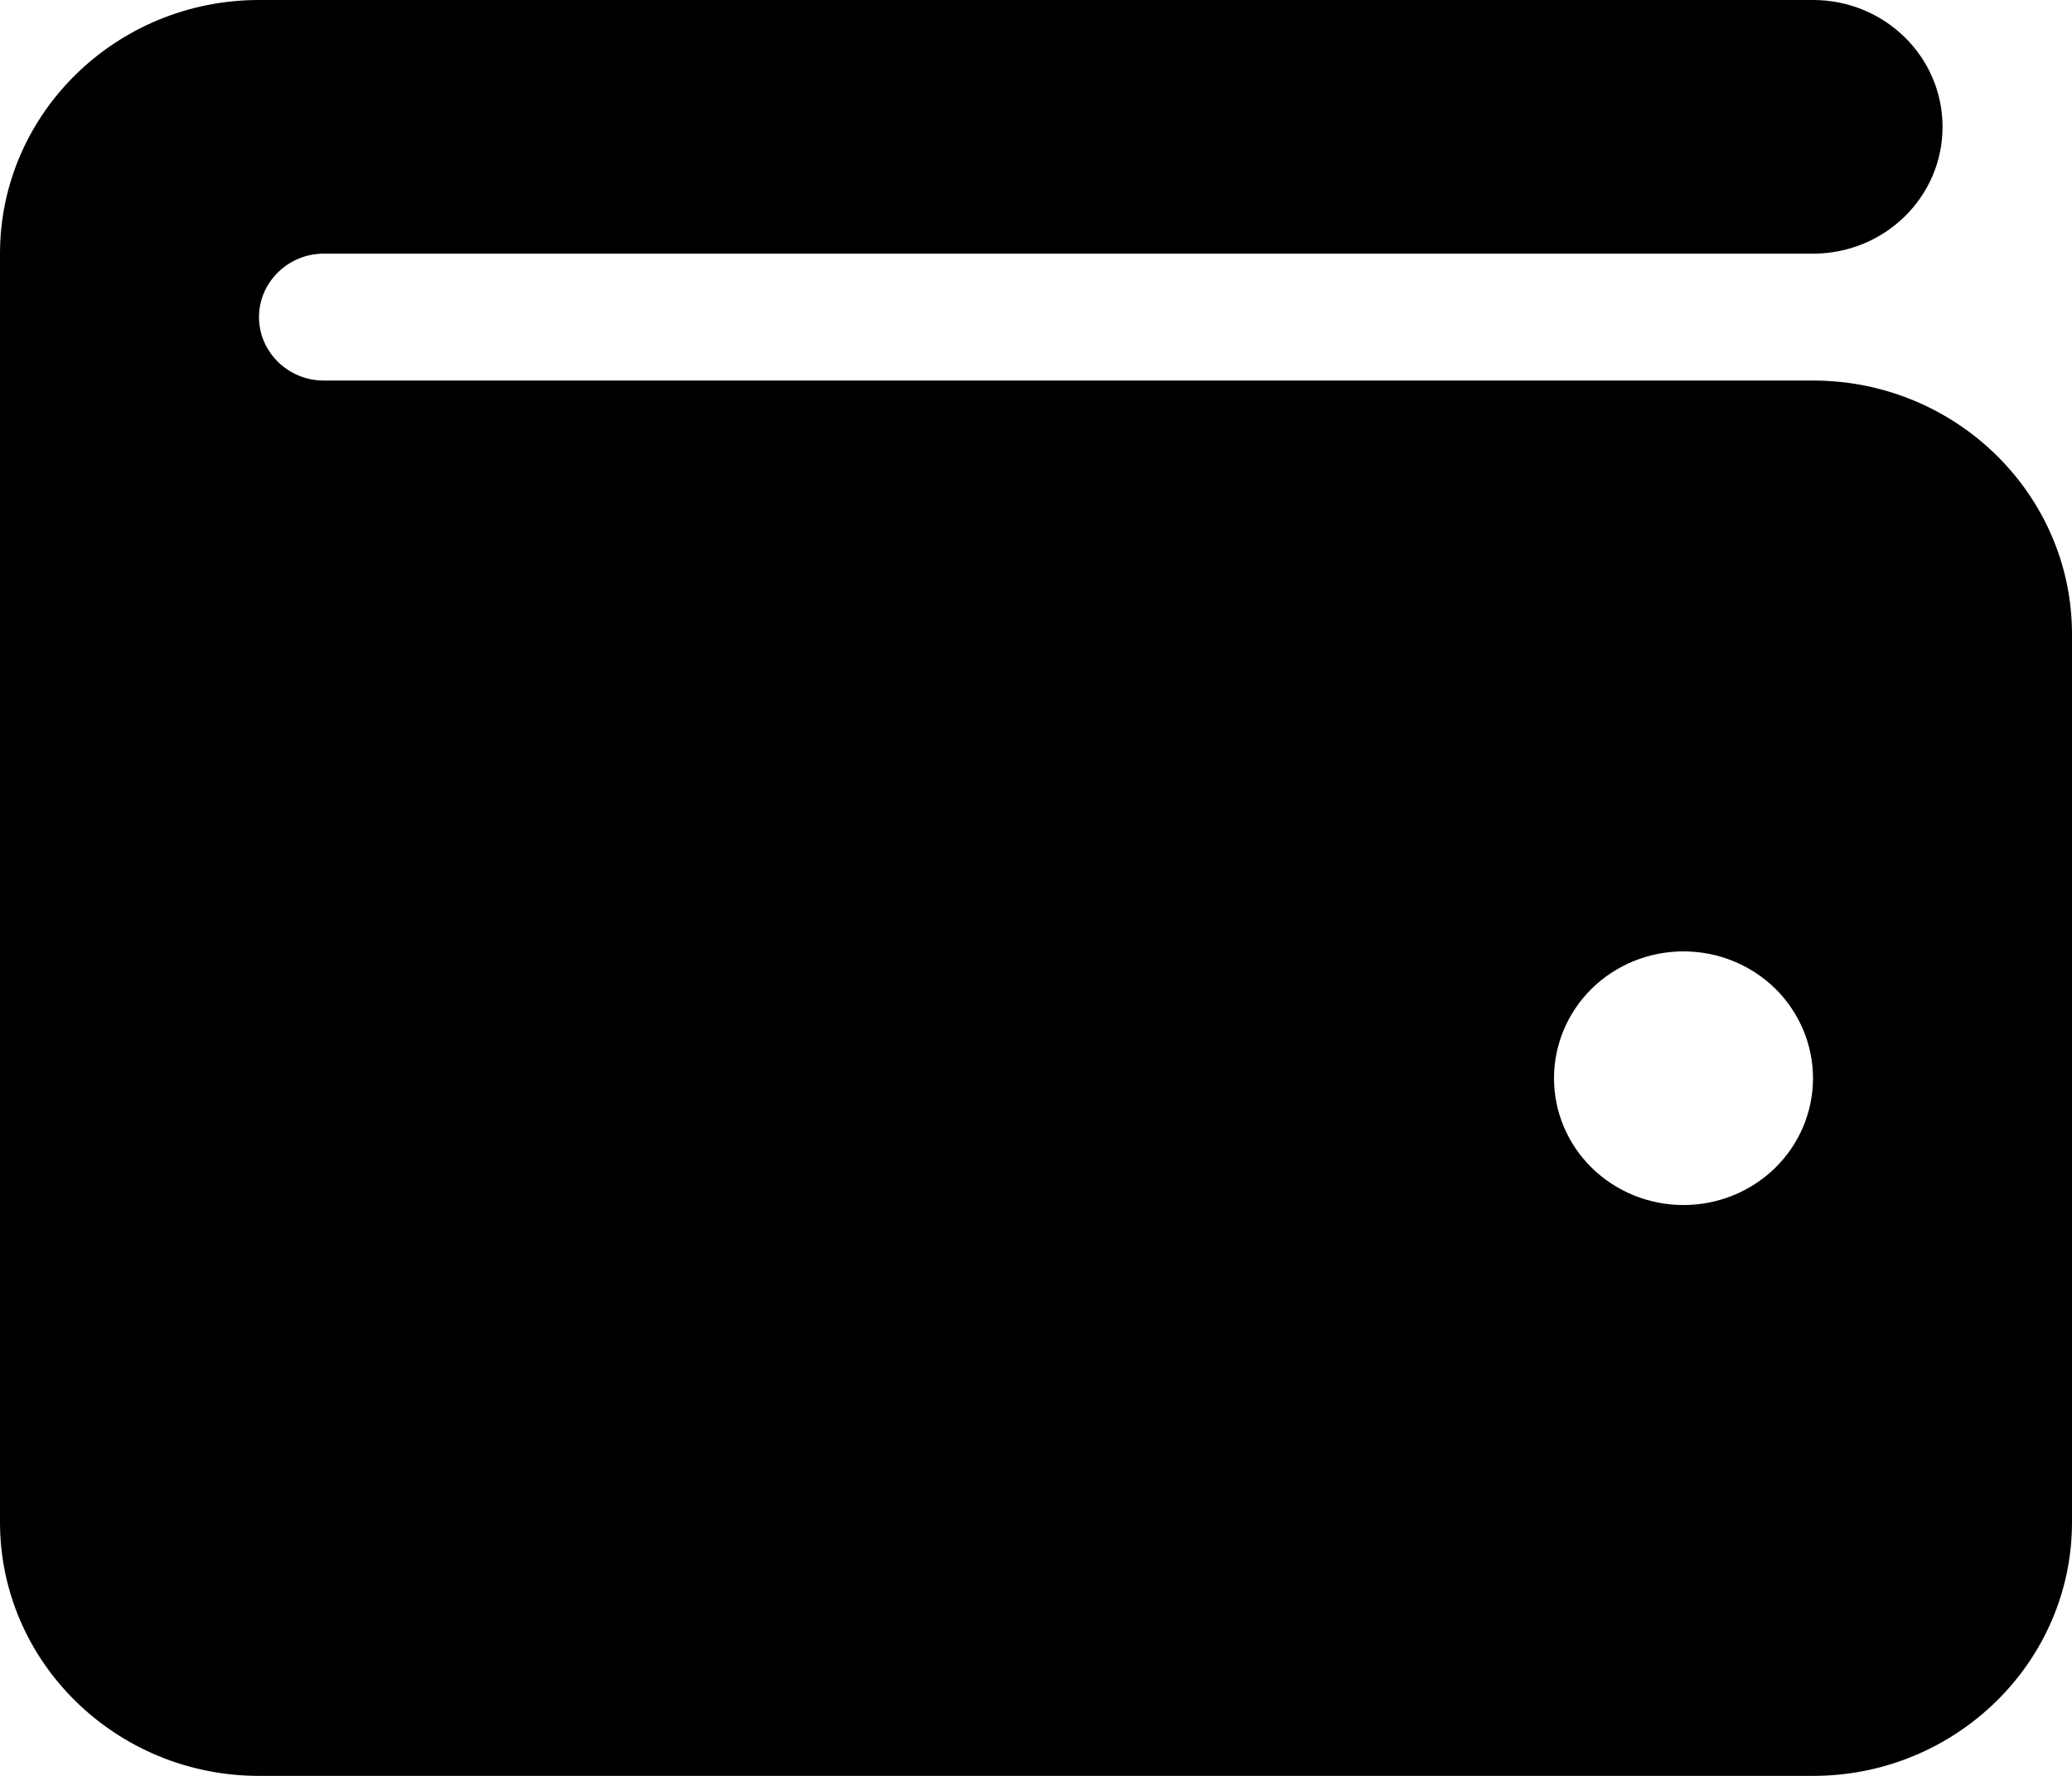
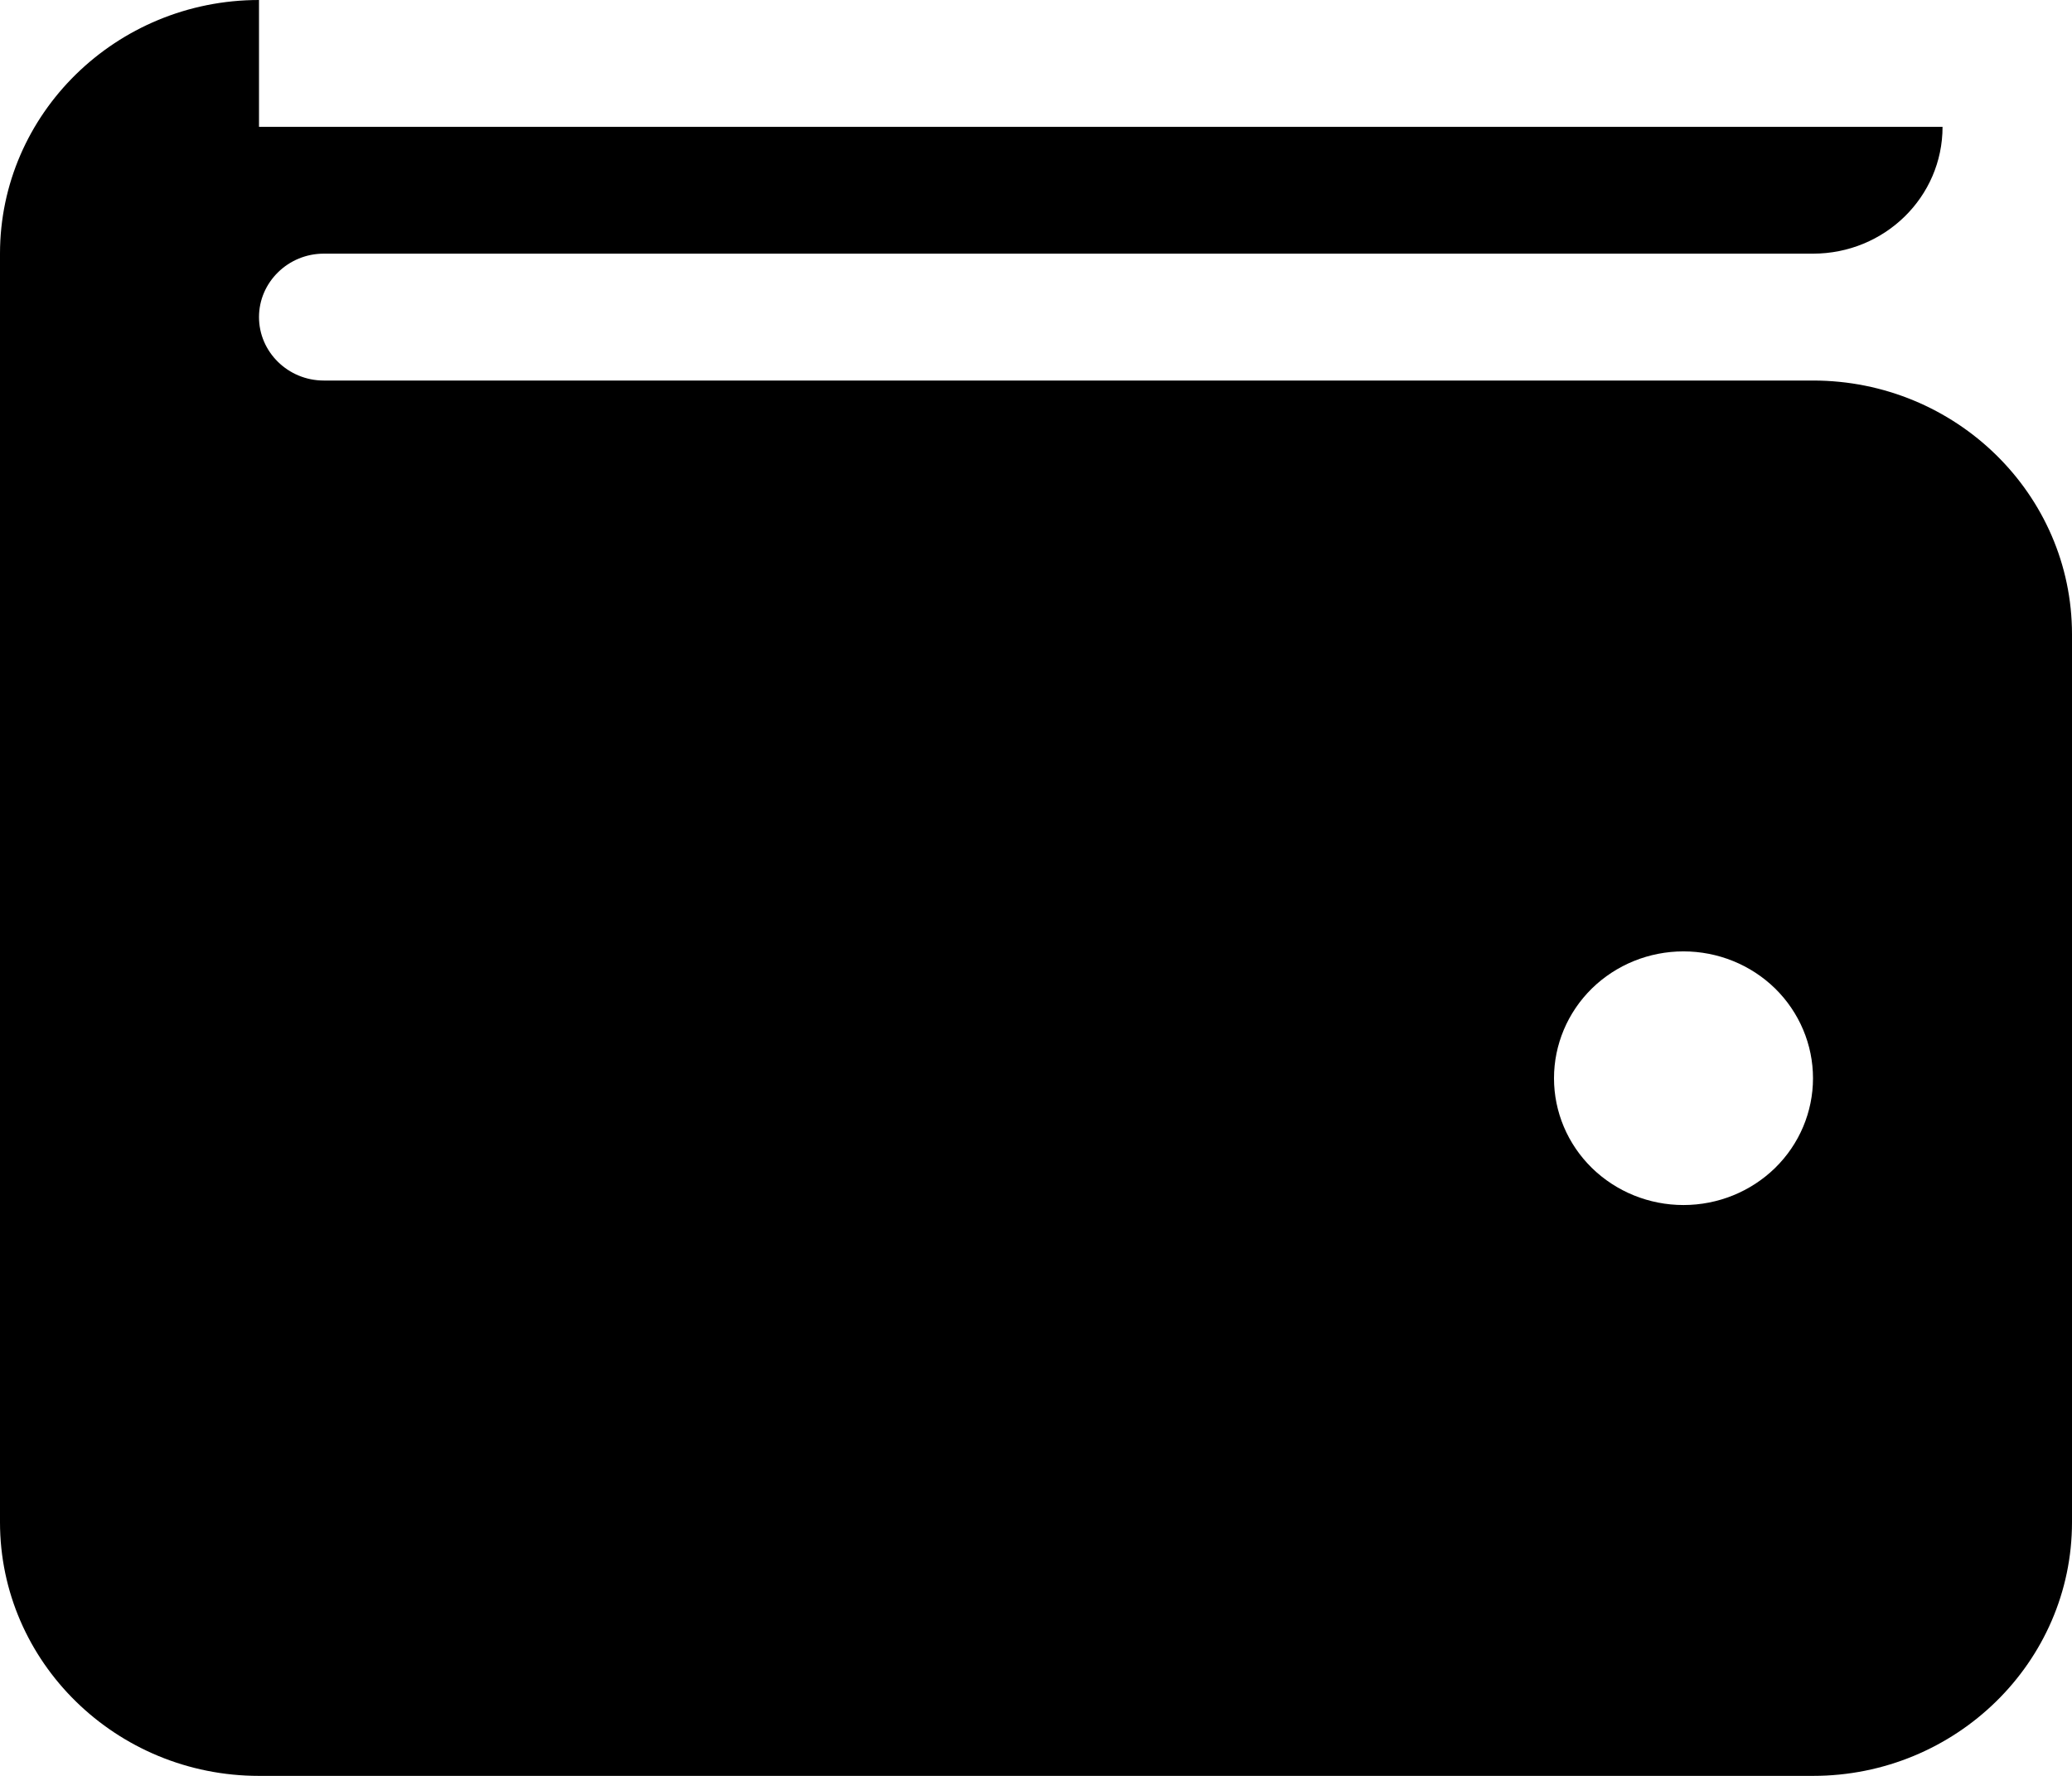
<svg xmlns="http://www.w3.org/2000/svg" width="21" height="18" viewBox="0 0 21 18" fill="none">
-   <path d="M2.625 0C1.177 0 0 1.153 0 2.571V15.429C0 16.847 1.177 18 2.625 18H18.375C19.823 18 21 16.847 21 15.429V6.429C21 5.01 19.823 3.857 18.375 3.857H3.281C2.92 3.857 2.625 3.568 2.625 3.214C2.625 2.861 2.92 2.571 3.281 2.571H18.375C19.101 2.571 19.688 1.997 19.688 1.286C19.688 0.575 19.101 0 18.375 0H2.625ZM17.062 9.643C17.411 9.643 17.744 9.778 17.991 10.019C18.237 10.261 18.375 10.588 18.375 10.929C18.375 11.27 18.237 11.597 17.991 11.838C17.744 12.079 17.411 12.214 17.062 12.214C16.714 12.214 16.381 12.079 16.134 11.838C15.888 11.597 15.75 11.27 15.75 10.929C15.75 10.588 15.888 10.261 16.134 10.019C16.381 9.778 16.714 9.643 17.062 9.643Z" fill="black" />
+   <path d="M2.625 0C1.177 0 0 1.153 0 2.571V15.429C0 16.847 1.177 18 2.625 18H18.375C19.823 18 21 16.847 21 15.429V6.429C21 5.01 19.823 3.857 18.375 3.857H3.281C2.92 3.857 2.625 3.568 2.625 3.214C2.625 2.861 2.92 2.571 3.281 2.571H18.375C19.101 2.571 19.688 1.997 19.688 1.286H2.625ZM17.062 9.643C17.411 9.643 17.744 9.778 17.991 10.019C18.237 10.261 18.375 10.588 18.375 10.929C18.375 11.27 18.237 11.597 17.991 11.838C17.744 12.079 17.411 12.214 17.062 12.214C16.714 12.214 16.381 12.079 16.134 11.838C15.888 11.597 15.75 11.27 15.75 10.929C15.75 10.588 15.888 10.261 16.134 10.019C16.381 9.778 16.714 9.643 17.062 9.643Z" fill="black" />
</svg>